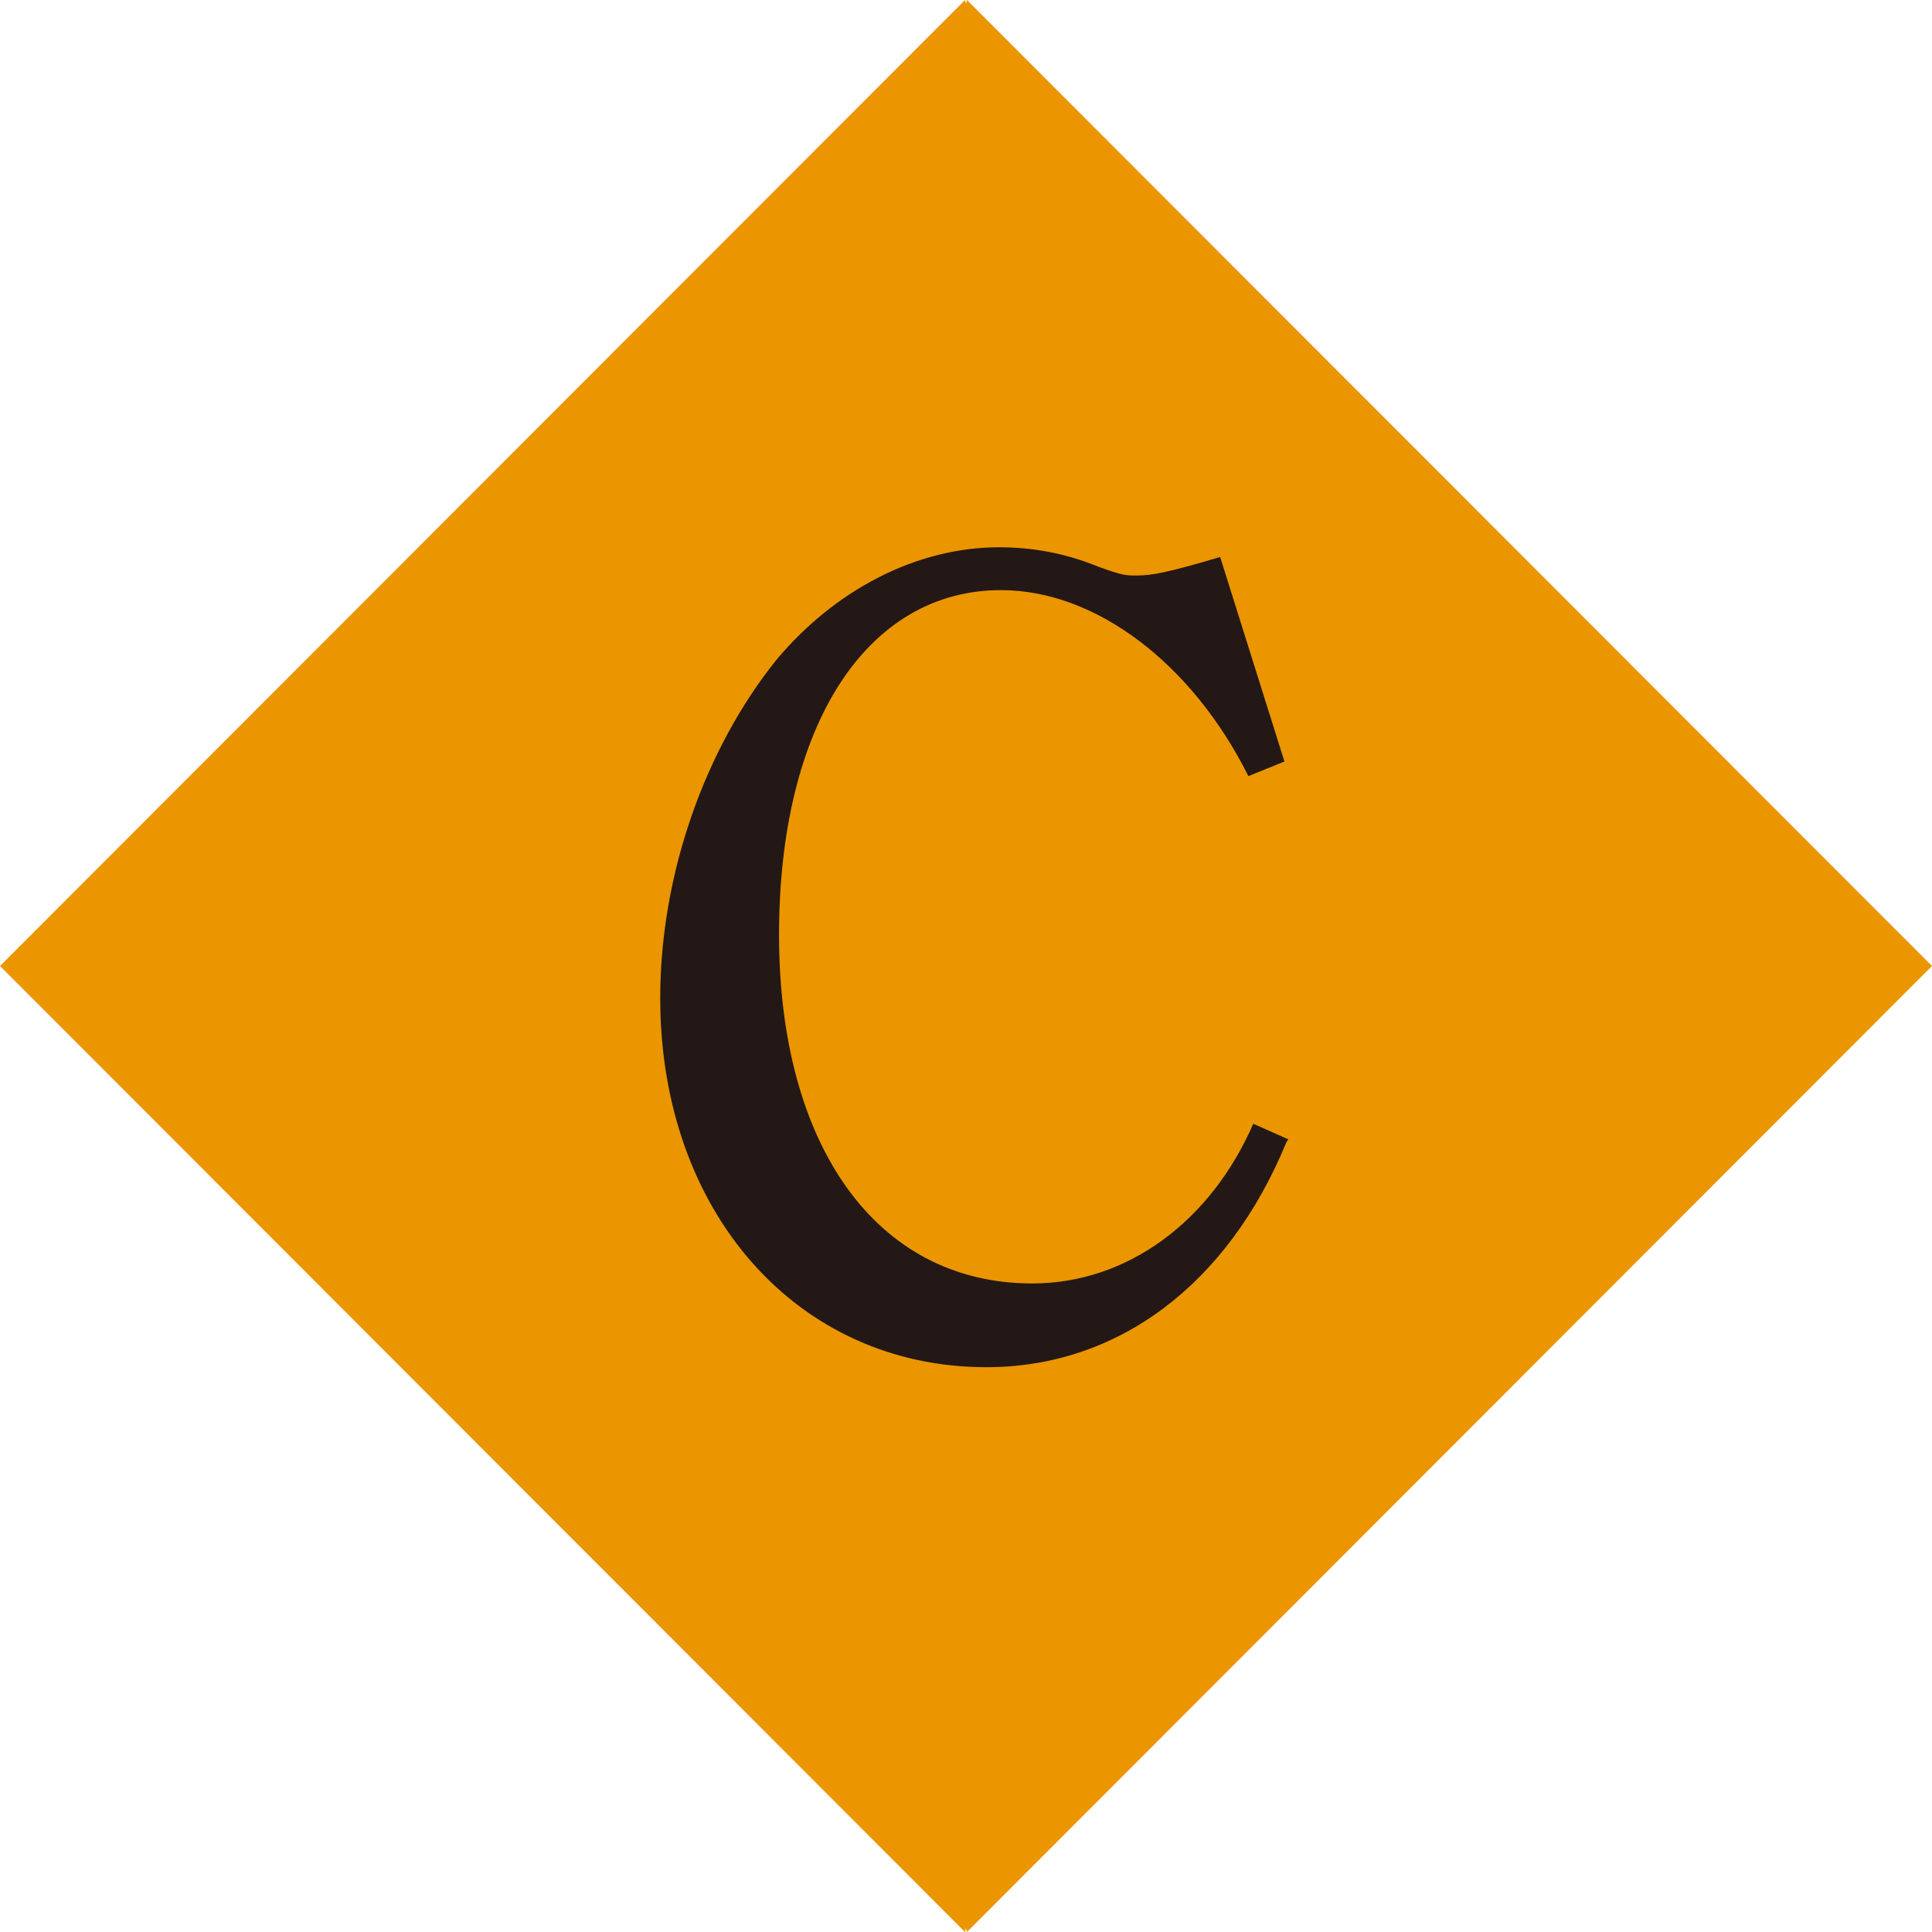
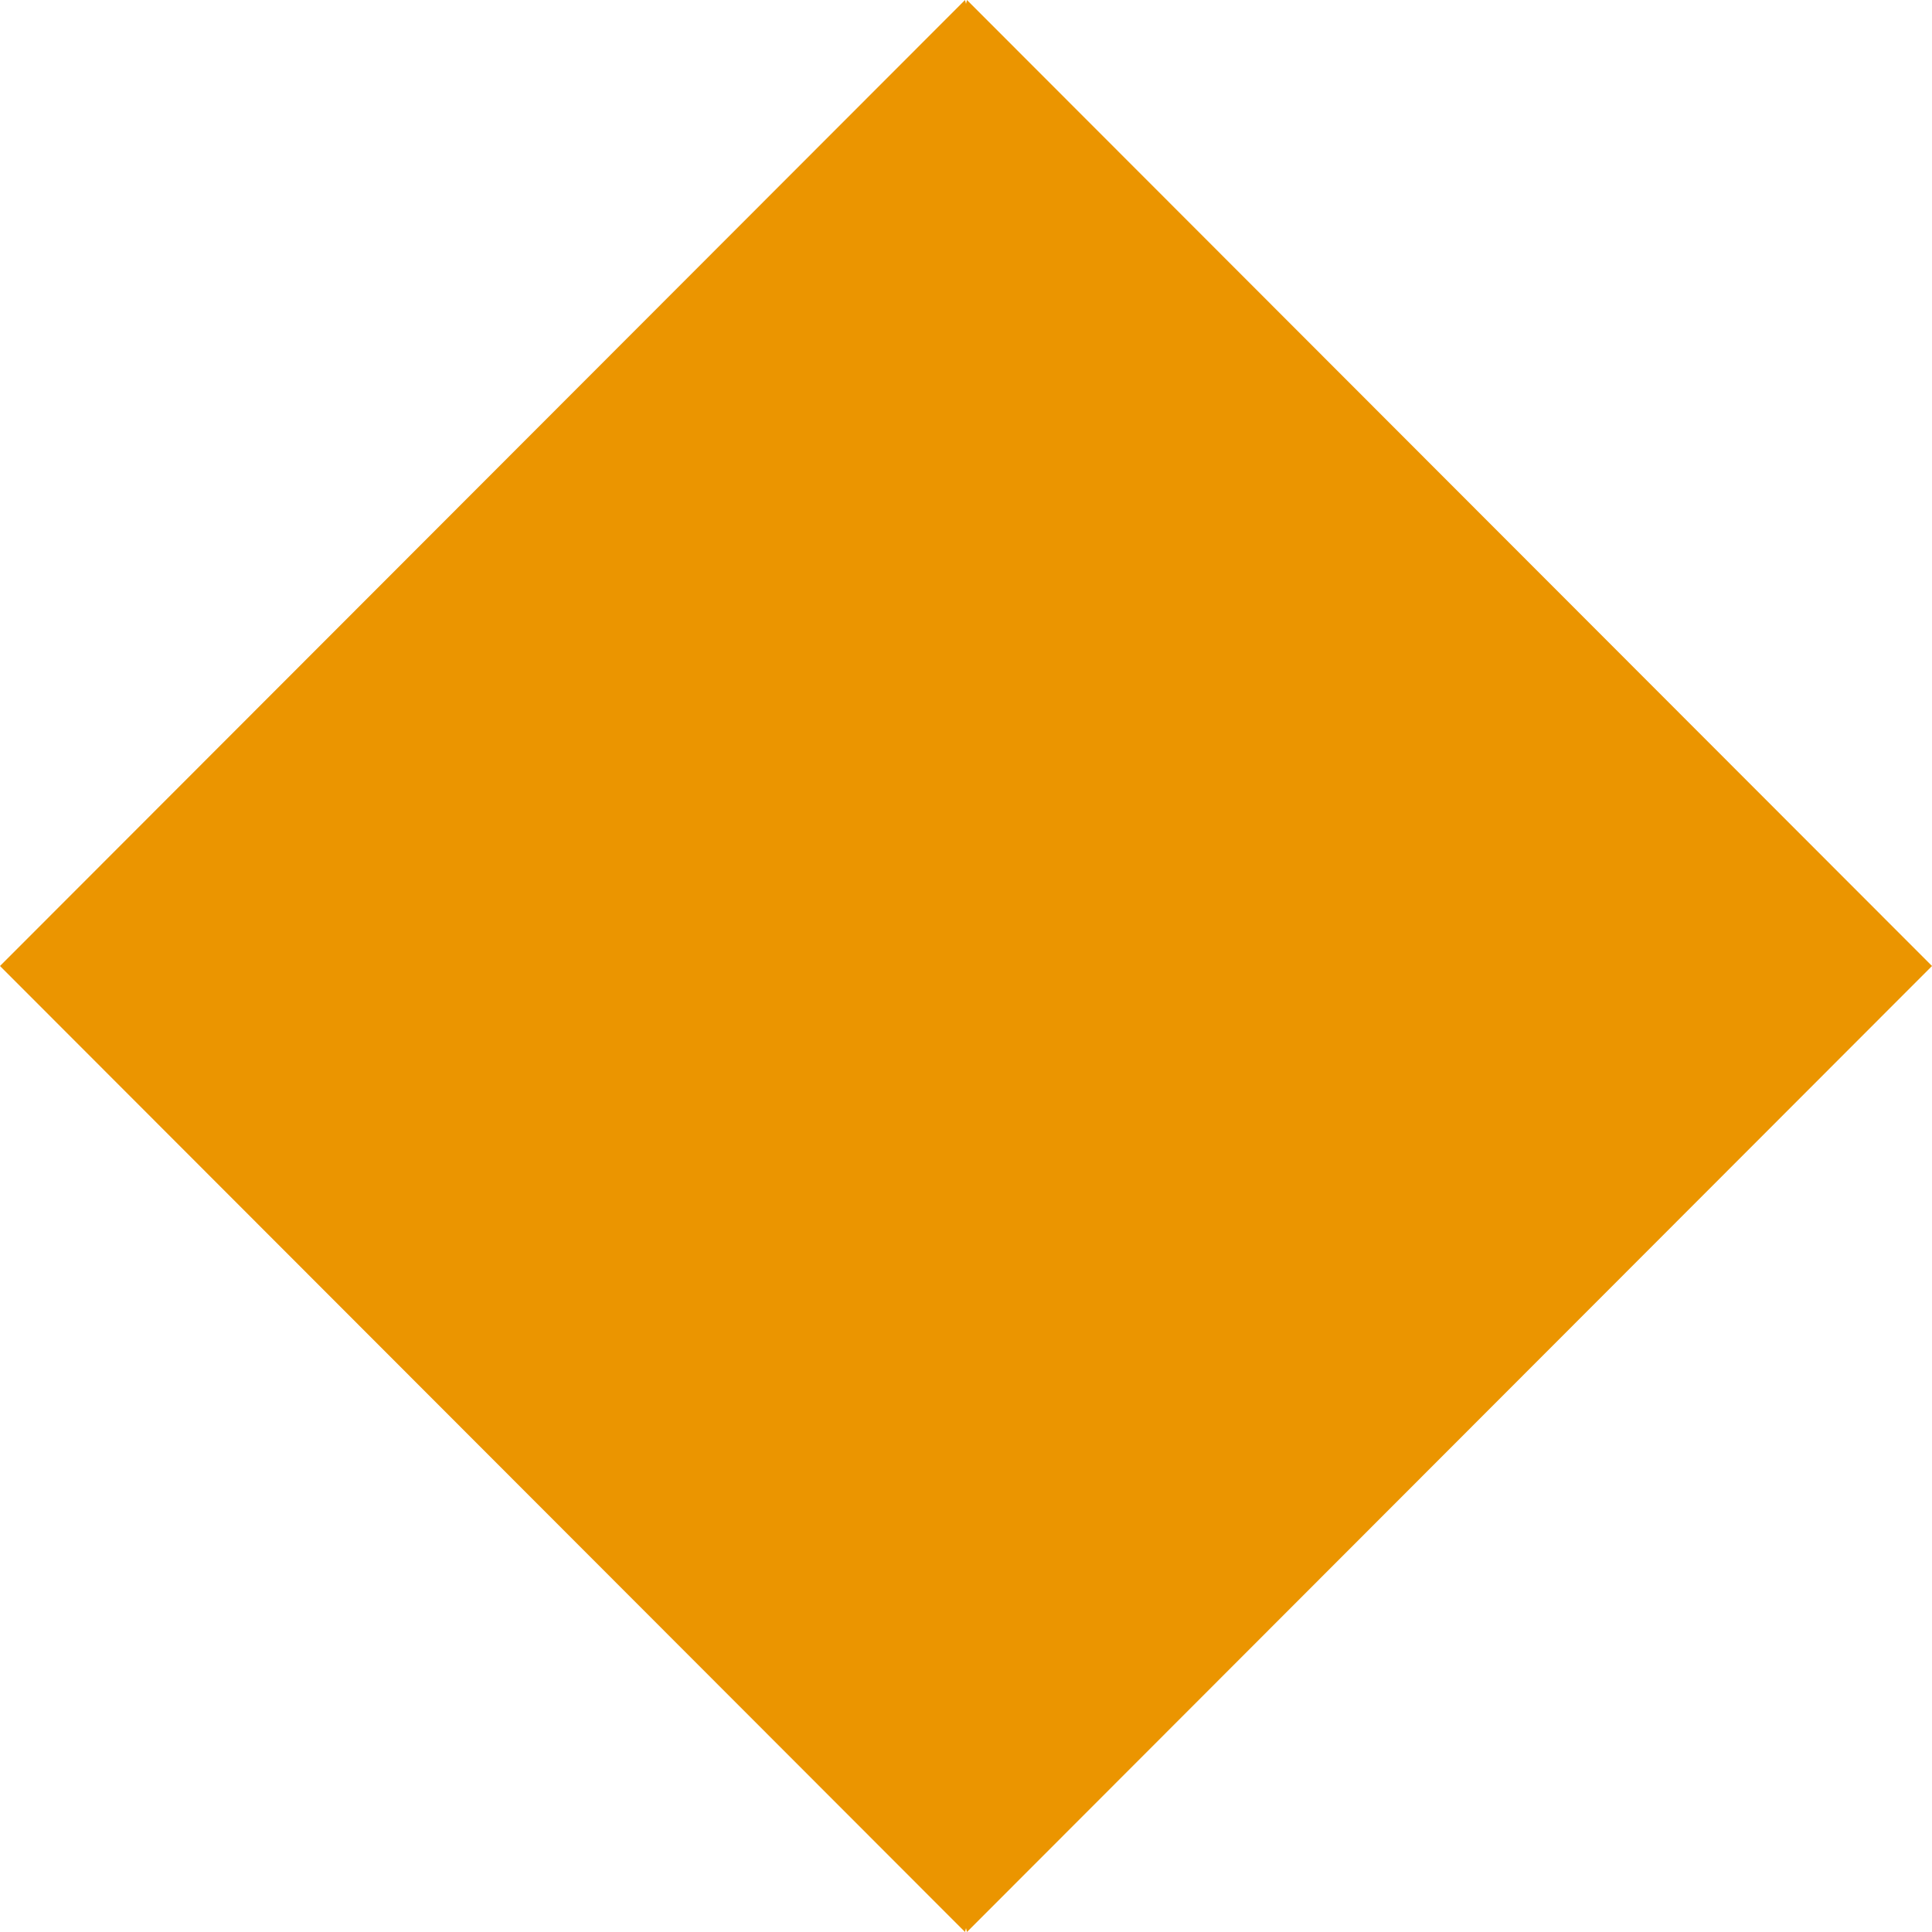
<svg xmlns="http://www.w3.org/2000/svg" id="_レイヤー_2" viewBox="0 0 19.84 19.84">
  <defs>
    <style>.cls-1{fill:#231815;}.cls-1,.cls-2{stroke-width:0px;}.cls-2{fill:#eb9500;}</style>
  </defs>
  <g id="_文字">
    <polygon class="cls-2" points="9.93 19.84 19.84 9.92 9.93 0 9.92 .04 9.91 0 0 9.92 9.91 19.84 9.92 19.8 9.93 19.84" />
-     <path class="cls-1" d="M13.21,11.73c-.6,1.46-1.73,2.31-3.08,2.31-1.94,0-3.35-1.59-3.35-3.79,0-1.27.46-2.56,1.19-3.47.6-.72,1.44-1.16,2.29-1.16.34,0,.68.06,1.02.2.25.09.28.09.39.09.16,0,.32-.03.86-.19l.66,2.1-.37.15c-.58-1.16-1.57-1.91-2.54-1.91-1.38,0-2.28,1.39-2.28,3.54s.99,3.58,2.6,3.58c.97,0,1.83-.63,2.27-1.64l.36.16Z" />
  </g>
</svg>